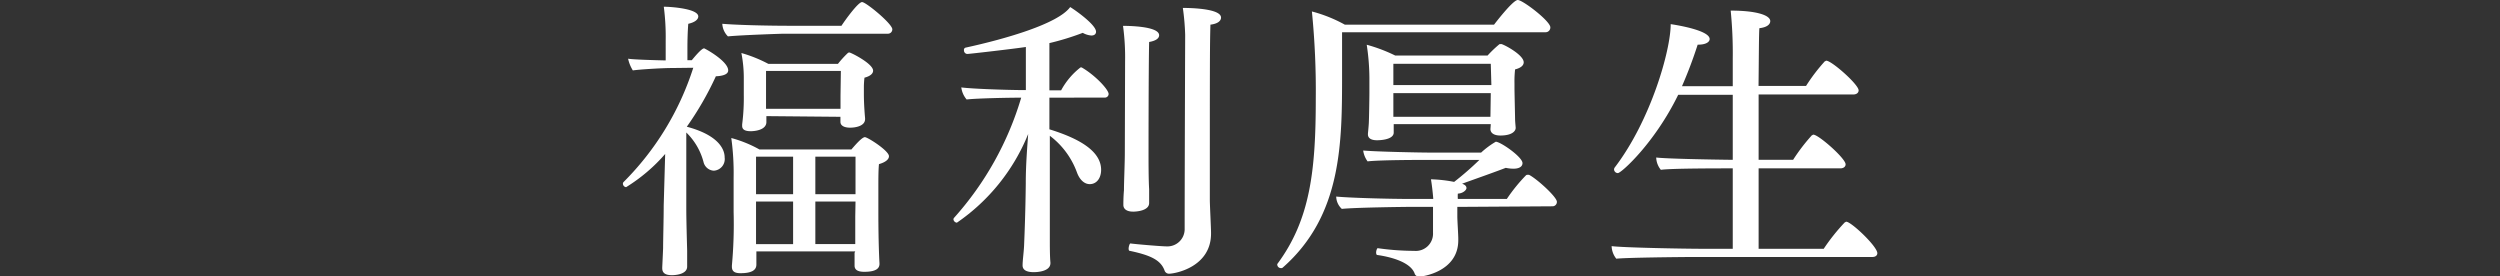
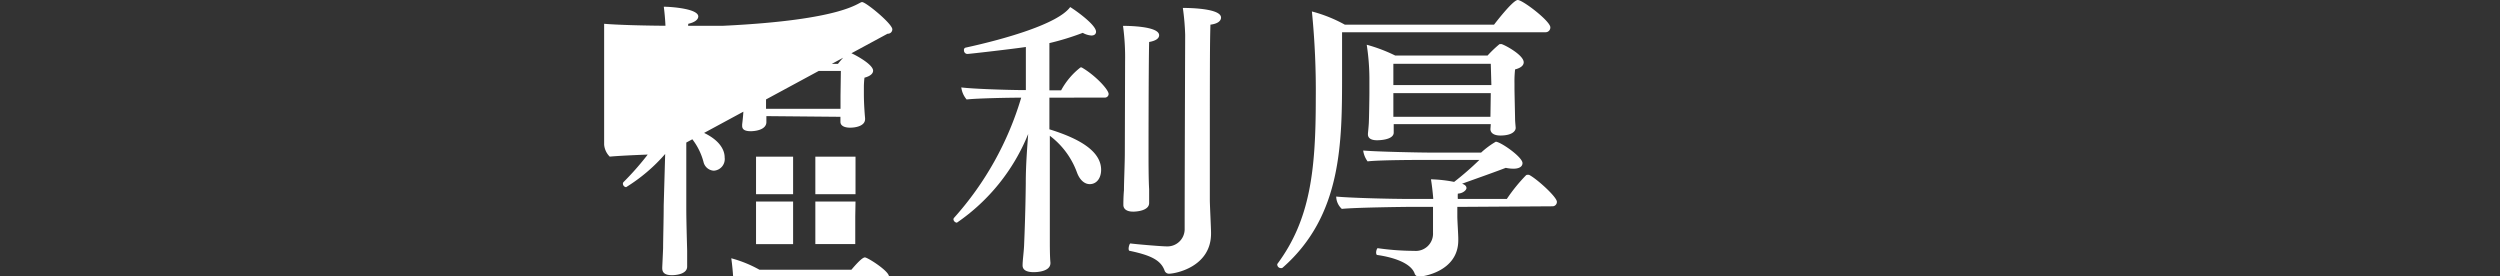
<svg xmlns="http://www.w3.org/2000/svg" viewBox="0 0 290 32.05">
  <rect x="0" y="0" width="290" height="32.05" fill="#333333" stroke="none" />
  <defs>
    <style>.cls-1{fill:#fff;}</style>
  </defs>
  <title>benefits_txt</title>
  <g id="TXT">
-     <path class="cls-1" d="M77.16,17.86a19.71,19.71,0,0,1-4.53,3.85.41.41,0,0,1-.37-.38.27.27,0,0,1,.06-.2,32.89,32.89,0,0,0,8.1-13.27L78,7.89c-1.22,0-3.91.17-4.59.28a4.26,4.26,0,0,1-.55-1.36c.58.1,3,.17,4.36.2V4.66A27,27,0,0,0,77,.78C77.8.78,81,1,81,1.91c0,.34-.38.68-1.16.85-.07.81-.1,1.94-.1,2.85,0,.55,0,1,0,1.37h.51c1.12-1.37,1.36-1.37,1.43-1.37s2.79,1.47,2.79,2.56c0,.44-.58.64-1.43.68a36.35,36.35,0,0,1-3.37,5.85c4.36,1.16,4.39,3.2,4.39,3.57a1.35,1.35,0,0,1-1.26,1.53,1.3,1.3,0,0,1-1.19-1,7.38,7.38,0,0,0-2-3.43v8.84c0,1.36.07,3.64.1,4.87,0,.34,0,1.43,0,1.84,0,1-1.66,1-1.76,1-.89,0-1.13-.34-1.13-.82V31s.07-1.43.1-2.21c0-1,.07-3.37.07-4.94ZM90.87,3.91s-4.66.14-6.43.31a2.23,2.23,0,0,1-.65-1.4V2.76c1.5.13,4.87.23,8,.23h5.82C98.05,2.31,99.55.24,100,.24s3.51,2.52,3.51,3.16a.51.51,0,0,1-.55.51Zm8.34,25.25H87.74v1.53c0,.61-.48,1-1.84,1-.68,0-1-.21-1-.75v-.14a52.67,52.67,0,0,0,.2-6.19v-4a29.87,29.87,0,0,0-.27-4.6,14.32,14.32,0,0,1,3.27,1.33H98.76c.58-.68,1.26-1.43,1.57-1.43s2.79,1.57,2.79,2.21c0,.34-.34.68-1.16.92-.07.68-.07,1.7-.07,2.69,0,1.46,0,2.86,0,2.86,0,3.94.13,5.95.13,5.95v.07c0,.41-.23.92-1.76.92-.82,0-1.13-.27-1.13-.72v-.06c0-.41,0-.82,0-1.43ZM88.9,13.47v.75c-.07.89-1.4,1-1.81,1-.75,0-1-.24-1-.62v-.17A24.18,24.18,0,0,0,86.28,11V9.15a15.06,15.06,0,0,0-.28-3,15.89,15.89,0,0,1,3.13,1.26H97.2a11.29,11.29,0,0,1,1.15-1.26.25.25,0,0,1,.18-.06c.17,0,2.75,1.29,2.75,2.11,0,.34-.34.64-1,.81a9,9,0,0,0-.07,1.06c0,.47,0,.85,0,.85,0,1.36.14,2.79.14,2.79v.1c0,.82-1.12,1-1.74,1s-1.12-.2-1.12-.68c0-.13,0-.34,0-.58ZM92,18.17H87.7v4.36H92Zm0,5.21H87.7v1.94c0,.71,0,2,0,3H92ZM97.54,8.23H88.86v4.39H97.5c0-.54,0-1.19,0-1.53Zm1.7,9.94H94.58v4.36h4.66Zm0,5.21H94.58v4.93h4.63c0-1,0-2.55,0-3.2Z" />
+     <path class="cls-1" d="M77.16,17.86a19.71,19.71,0,0,1-4.53,3.85.41.41,0,0,1-.37-.38.27.27,0,0,1,.06-.2,32.89,32.89,0,0,0,8.1-13.27L78,7.89c-1.22,0-3.91.17-4.59.28a4.26,4.26,0,0,1-.55-1.36c.58.1,3,.17,4.36.2V4.66A27,27,0,0,0,77,.78C77.8.78,81,1,81,1.91c0,.34-.38.68-1.16.85-.07.81-.1,1.94-.1,2.85,0,.55,0,1,0,1.37h.51c1.12-1.37,1.36-1.37,1.43-1.37s2.79,1.47,2.79,2.56c0,.44-.58.64-1.43.68a36.35,36.35,0,0,1-3.37,5.85c4.36,1.16,4.39,3.2,4.39,3.57a1.35,1.35,0,0,1-1.26,1.53,1.3,1.3,0,0,1-1.19-1,7.38,7.38,0,0,0-2-3.43v8.84c0,1.36.07,3.64.1,4.87,0,.34,0,1.43,0,1.84,0,1-1.66,1-1.76,1-.89,0-1.13-.34-1.13-.82V31s.07-1.43.1-2.21c0-1,.07-3.37.07-4.94Zs-4.66.14-6.43.31a2.23,2.23,0,0,1-.65-1.4V2.76c1.5.13,4.87.23,8,.23h5.82C98.05,2.31,99.55.24,100,.24s3.51,2.52,3.51,3.16a.51.51,0,0,1-.55.51Zm8.34,25.25H87.74v1.53c0,.61-.48,1-1.84,1-.68,0-1-.21-1-.75v-.14a52.67,52.67,0,0,0,.2-6.19v-4a29.87,29.87,0,0,0-.27-4.6,14.32,14.32,0,0,1,3.27,1.33H98.76c.58-.68,1.26-1.43,1.57-1.43s2.79,1.57,2.79,2.21c0,.34-.34.68-1.16.92-.07.68-.07,1.7-.07,2.69,0,1.46,0,2.86,0,2.86,0,3.94.13,5.95.13,5.95v.07c0,.41-.23.92-1.76.92-.82,0-1.13-.27-1.13-.72v-.06c0-.41,0-.82,0-1.43ZM88.9,13.47v.75c-.07.89-1.4,1-1.81,1-.75,0-1-.24-1-.62v-.17A24.18,24.18,0,0,0,86.28,11V9.15a15.06,15.06,0,0,0-.28-3,15.89,15.89,0,0,1,3.13,1.26H97.2a11.29,11.29,0,0,1,1.15-1.26.25.25,0,0,1,.18-.06c.17,0,2.75,1.29,2.75,2.11,0,.34-.34.64-1,.81a9,9,0,0,0-.07,1.06c0,.47,0,.85,0,.85,0,1.36.14,2.79.14,2.79v.1c0,.82-1.12,1-1.74,1s-1.12-.2-1.12-.68c0-.13,0-.34,0-.58ZM92,18.17H87.7v4.36H92Zm0,5.21H87.7v1.94c0,.71,0,2,0,3H92ZM97.54,8.23H88.86v4.39H97.5c0-.54,0-1.19,0-1.53Zm1.7,9.94H94.58v4.36h4.66Zm0,5.21H94.58v4.93h4.63c0-1,0-2.55,0-3.2Z" />
    <path class="cls-1" d="M121.73,11.33V15c3.44,1.06,6,2.52,6,4.7,0,.95-.51,1.66-1.32,1.66-.62,0-1.16-.5-1.47-1.32a9.32,9.32,0,0,0-3.16-4.29v5.51c0,2.15,0,5.45,0,6.5,0,.78,0,2,.07,2.69v.07c0,1-1.6,1.05-1.94,1.05-.85,0-1.29-.27-1.29-.78v0c0-.55.13-1.47.17-2.22.07-1.59.17-4.39.2-7.28,0-2.21.17-4.18.28-5.75A22.86,22.86,0,0,1,111,25.83a.44.44,0,0,1-.4-.38.29.29,0,0,1,.06-.17,36.37,36.37,0,0,0,7.8-13.95h-.14c-1.26,0-5,.07-6.19.21a2.67,2.67,0,0,1-.62-1.4c1.23.17,5.52.31,7.29.31h.2v-5c-1.29.2-6.57.81-6.8.81a.41.41,0,0,1-.38-.44.26.26,0,0,1,.21-.3c4.59-1,10.71-2.76,12.11-4.7.31.17,3,2,3,2.86,0,.27-.2.44-.54.44a2.36,2.36,0,0,1-1-.31A30.38,30.38,0,0,1,121.73,5v5.48h1.36a8.41,8.41,0,0,1,2.25-2.66s.1,0,.13,0c1.5.85,3.13,2.55,3.13,3.09a.43.43,0,0,1-.47.41Zm8.78-4.18A27,27,0,0,0,130.27,3c.37,0,4.19,0,4.19,1.09,0,.34-.35.64-1.16.78-.07,2.93-.07,12.79-.07,12.79,0,1.16,0,3.14.07,4.29,0,.31,0,1.23,0,1.6,0,.92-1.53,1-1.84,1-.81,0-1.15-.34-1.15-.78v-.1s0-.85.07-1.6c0-.95.1-3.17.1-4.36Zm9.83,16.09c0,.48.14,3.27.14,3.74v.11c0,3.91-4.19,4.66-4.87,4.66a.54.54,0,0,1-.51-.34c-.44-1.26-1.67-1.81-4.08-2.32-.07,0-.1-.13-.1-.27s.1-.61.23-.58c.41.07,3.54.34,4.16.34a2,2,0,0,0,2.11-1.94c0-6.29.06-22.59.06-22.59a27.7,27.7,0,0,0-.27-3.13c.41,0,4.43,0,4.43,1.12,0,.38-.38.72-1.23.82C140.34,5.24,140.34,7.28,140.34,23.24Z" />
    <path class="cls-1" d="M155.68,3.74c0,1.13,0,3,0,4.84,0,8,0,16.4-6.87,22.45a.24.24,0,0,1-.2.07.42.42,0,0,1-.44-.34.25.25,0,0,1,0-.14c3.81-5.13,4.46-10.82,4.46-19.15a92.63,92.63,0,0,0-.45-10.14,16.49,16.49,0,0,1,3.82,1.53h17.31S175.48,0,176.06,0s3.78,2.45,3.78,3.17a.55.55,0,0,1-.58.57ZM169.05,24v1.12c0,.44.11,2.11.11,2.55v.2c0,3.65-4.16,4.22-4.53,4.22a.54.54,0,0,1-.51-.3c-.44-1.4-2.86-2-4.35-2.21-.11,0-.14-.17-.14-.31s.1-.51.2-.48a30.27,30.27,0,0,0,4.22.31A2,2,0,0,0,166.23,27l0-3H163.1s-5.75.06-7.45.23a2,2,0,0,1-.65-1.43c1.33.14,5.85.28,8.88.28h2.38c-.06-.79-.17-1.71-.27-2.28a15.8,15.8,0,0,1,2.69.3,35.25,35.25,0,0,0,2.93-2.55h-5.75c-1.09,0-5.82,0-7.22.17a2.76,2.76,0,0,1-.51-1.26c1.53.14,6.6.24,7.76.24h5.92a9.69,9.69,0,0,1,1.7-1.26c.55,0,3.1,1.77,3.1,2.48,0,.38-.34.65-1.06.65a4.46,4.46,0,0,1-.88-.1c-1.33.51-3.34,1.22-5.07,1.84.37.13.51.3.51.51s-.38.61-1,.64a3.83,3.83,0,0,0,0,.62h5.68A19.41,19.41,0,0,1,177,20.35a.23.23,0,0,1,.2-.07c.07,0,.14,0,.17,0,.89.45,3.23,2.56,3.23,3.13a.51.51,0,0,1-.54.52Zm3.88-9.6H161.67v.24c0,.13,0,.68,0,.78-.06.85-1.83.85-1.93.85-.69,0-1.06-.24-1.06-.68v-.1s.07-.68.1-1.16.07-3,.07-3.5V9a26.12,26.12,0,0,0-.31-3.81,18.41,18.41,0,0,1,3.3,1.25h10.72a13.35,13.35,0,0,1,1.3-1.25.18.18,0,0,1,.17-.07.43.43,0,0,1,.17,0c.51.17,2.55,1.29,2.55,2.11,0,.34-.31.65-1,.82a12.47,12.47,0,0,0-.07,1.63v.58c0,.44.07,3.3.07,3.57s.07.92.07,1v0c0,.41-.48.89-1.77.89-.78,0-1.16-.31-1.16-.75Zm0-7h-11.3V9.87H173Zm0,3.4h-11.3v2.75h11.26Z" />
-     <path class="cls-1" d="M196.71,29.81c-1.66,0-8.13.07-9.22.2a2.44,2.44,0,0,1-.54-1.46c1.16.17,8.3.31,10.65.31H201V19.53h-.14c-1.66,0-7.11,0-8.2.17a2.36,2.36,0,0,1-.54-1.43c1,.14,6.19.24,8.88.27V11h-6.33c-2.72,5.58-6.6,9.08-7,9.08a.45.45,0,0,1-.44-.41.43.43,0,0,1,.1-.27c4.15-5.44,6.47-13.54,6.47-16.6.88.13,4.52.74,4.52,1.73,0,.34-.44.65-1.32.65h-.07A50.86,50.86,0,0,1,195.11,10H201V6.77a49.81,49.81,0,0,0-.24-5.54c3,0,4.59.54,4.59,1.22,0,.37-.37.72-1.26.82-.06.51-.06,3.19-.1,6.7h5.51a20.68,20.68,0,0,1,2.18-2.86c.07,0,.11-.07.17-.07.62,0,3.75,2.76,3.75,3.44,0,.31-.28.48-.62.48H204v7.58h4a21.32,21.32,0,0,1,2.18-2.85c.07,0,.1-.07.17-.07.61,0,3.74,2.76,3.74,3.44,0,.3-.27.47-.61.47H204c0,4.26,0,8,0,9.33h7.55A22.73,22.73,0,0,1,214,25.79c.06,0,.1-.07.17-.07.57,0,3.6,2.86,3.6,3.65,0,.27-.23.44-.57.44Z" />
  </g>
</svg>